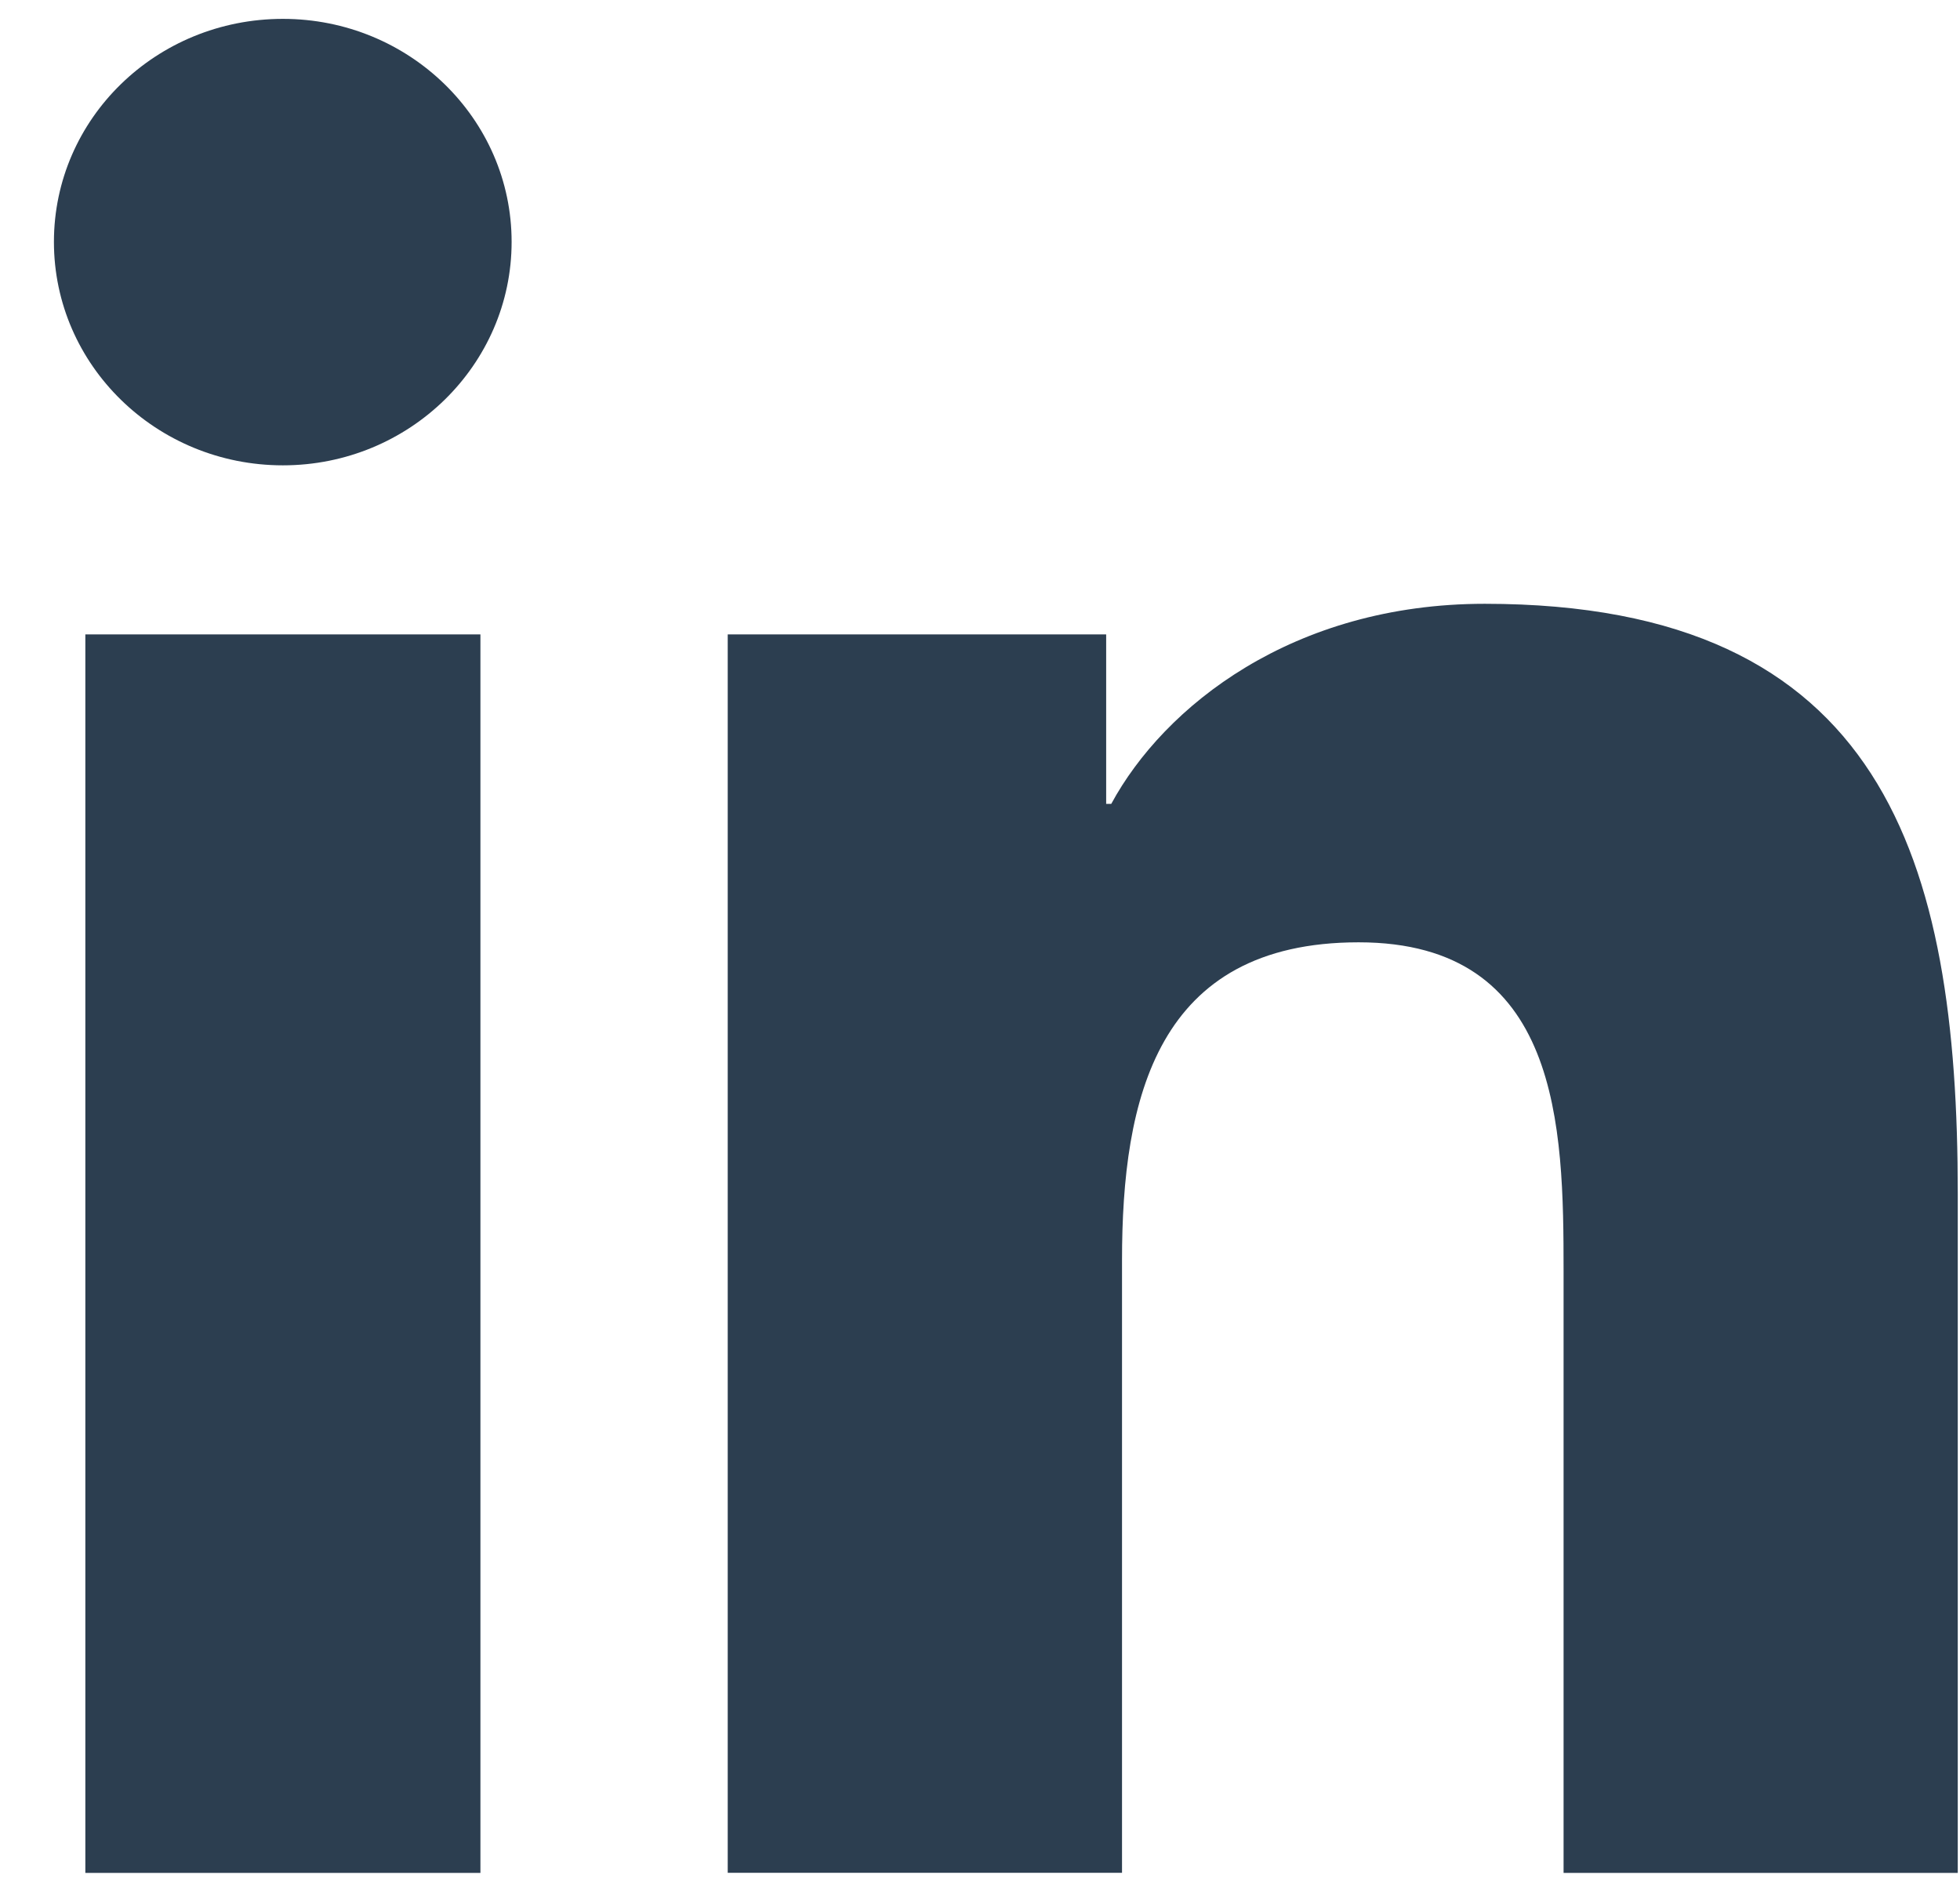
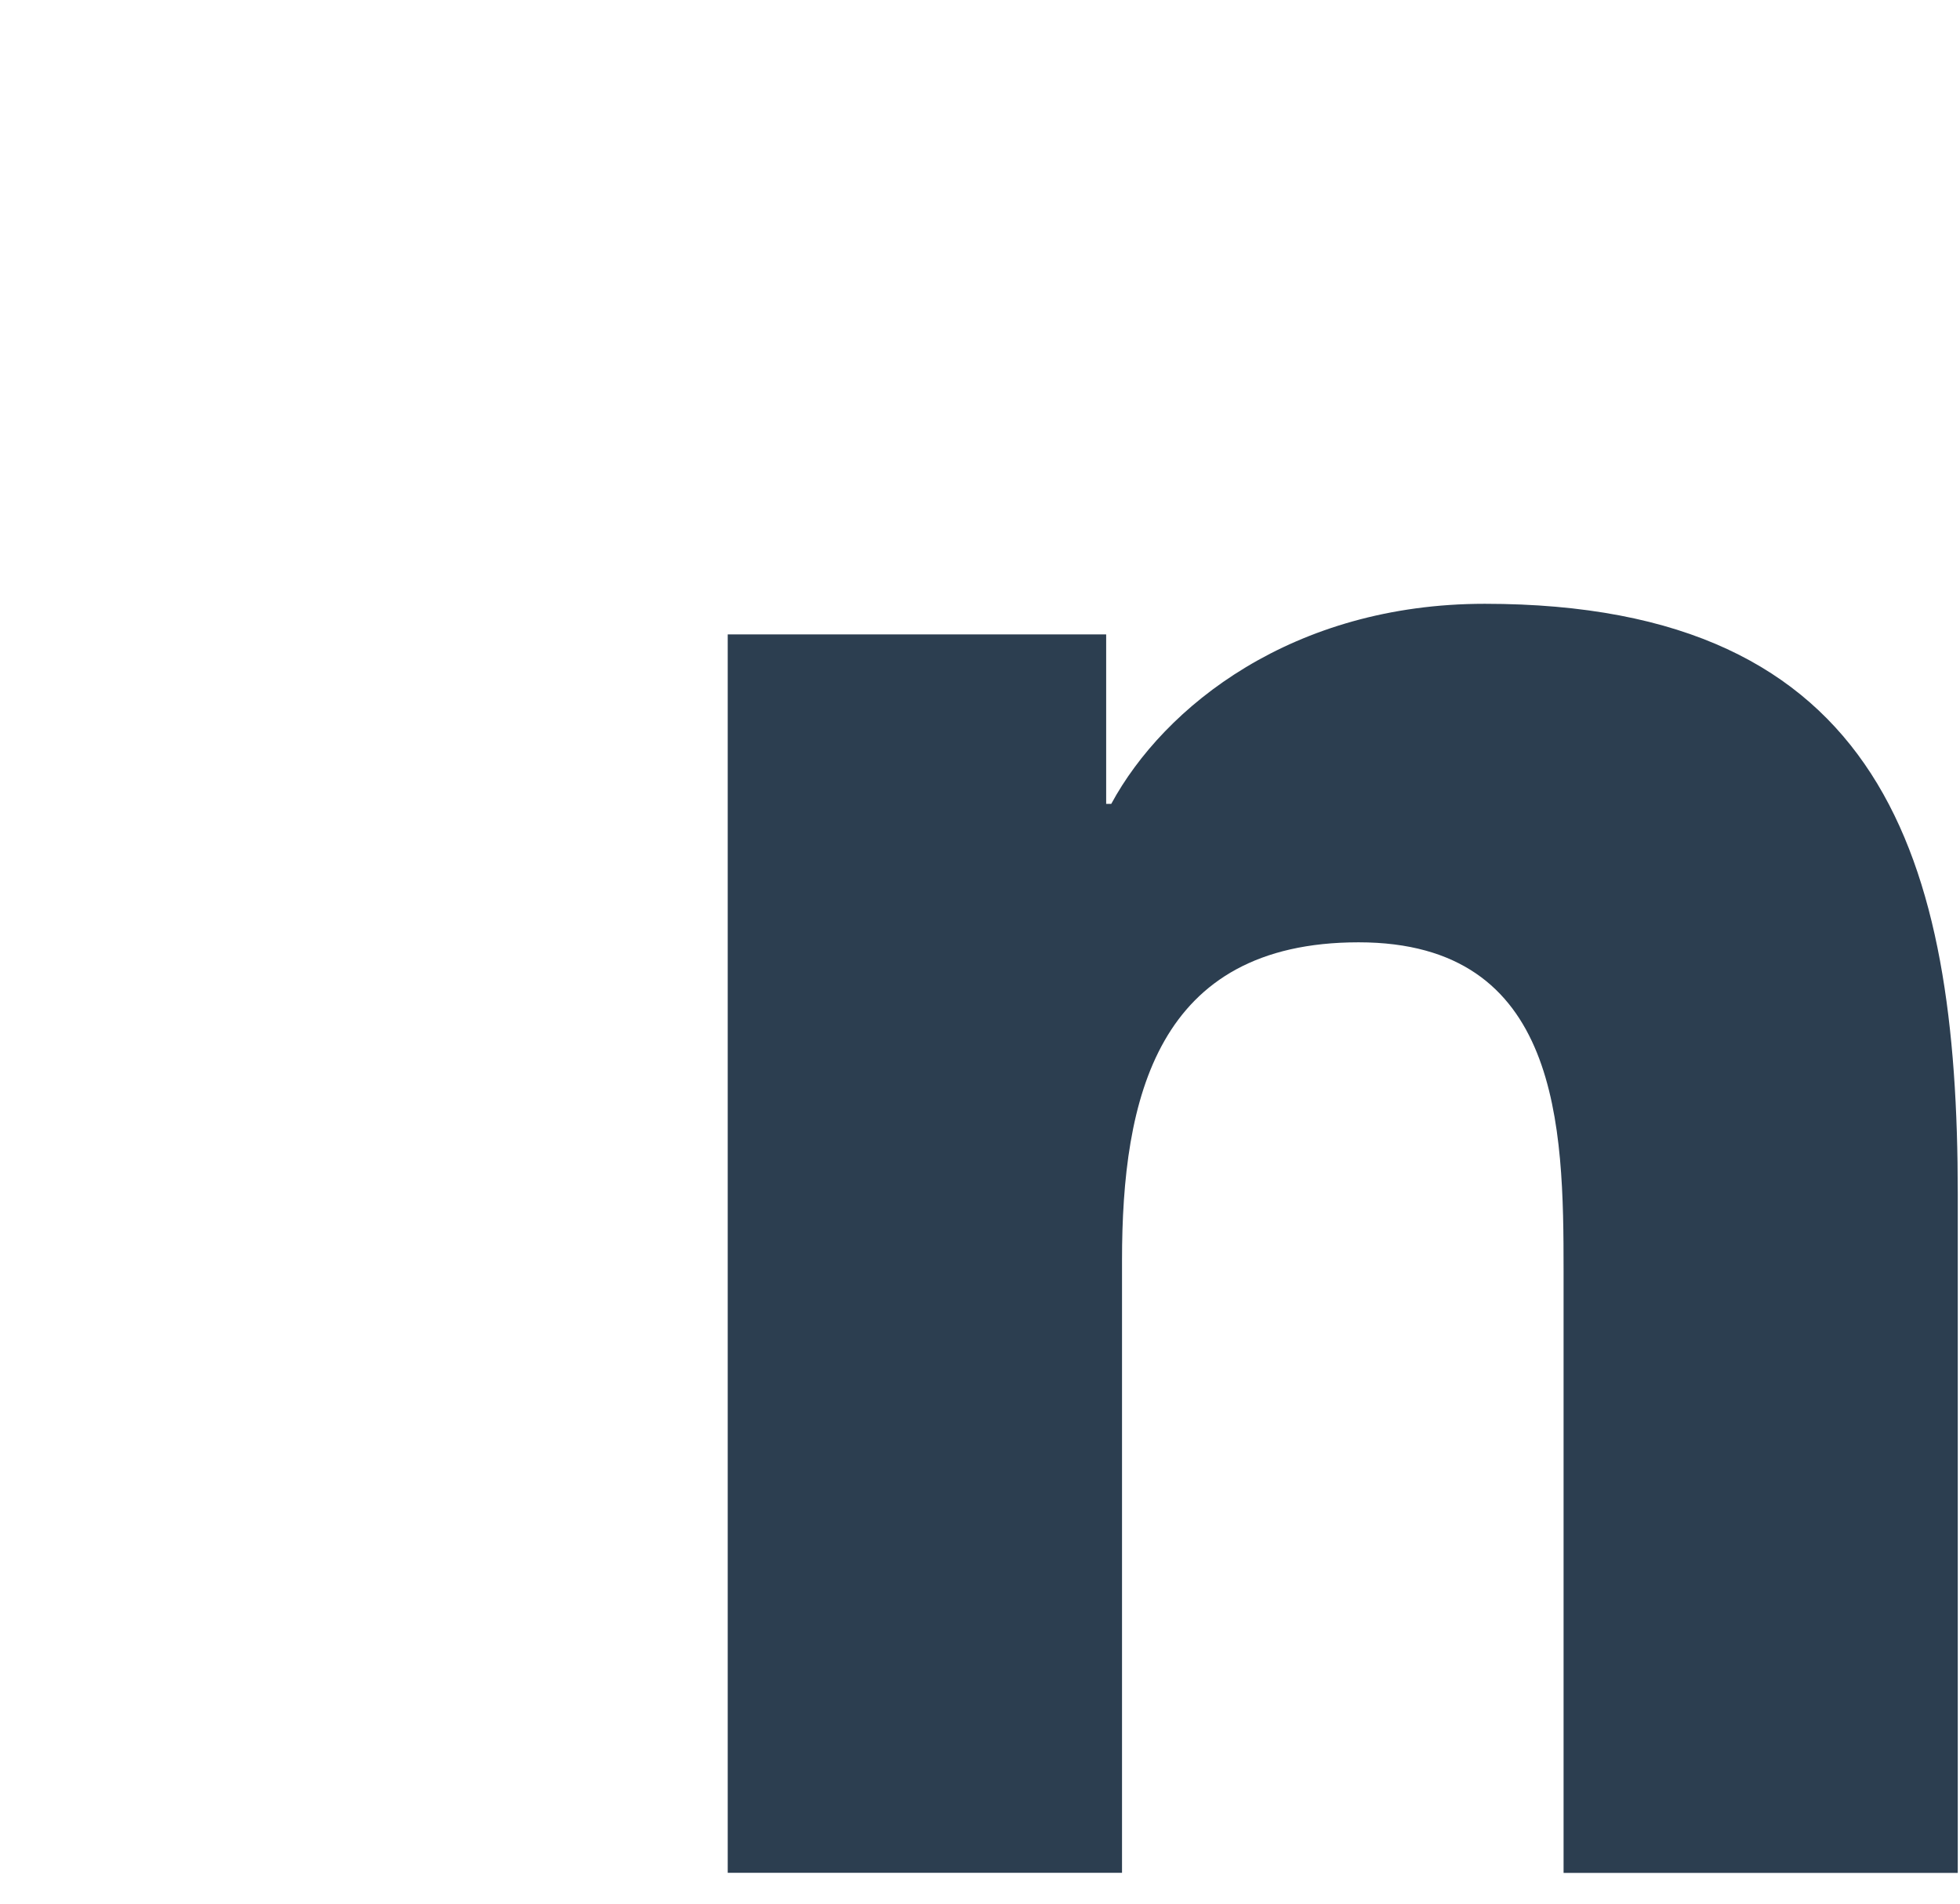
<svg xmlns="http://www.w3.org/2000/svg" width="35" height="34" viewBox="0 0 35 34" fill="none">
-   <path d="M1.524 11.331H8.579V33.451H1.524V11.331ZM5.052 0.337C7.307 0.337 9.136 2.122 9.136 4.32C9.136 6.518 7.309 8.311 5.052 8.311C2.794 8.311 0.963 6.523 0.963 4.32C0.963 2.118 2.79 0.337 5.052 0.337Z" fill="#2C3E50" />
  <path d="M12.998 11.331H19.753V14.357H19.844C20.787 12.616 23.084 10.784 26.513 10.784C33.645 10.784 34.96 15.361 34.96 21.319V33.451H27.921V22.697C27.921 20.129 27.87 16.83 24.261 16.83C20.651 16.83 20.036 19.624 20.036 22.509V33.449H12.995V11.331H12.998Z" fill="#2C3E50" />
</svg>